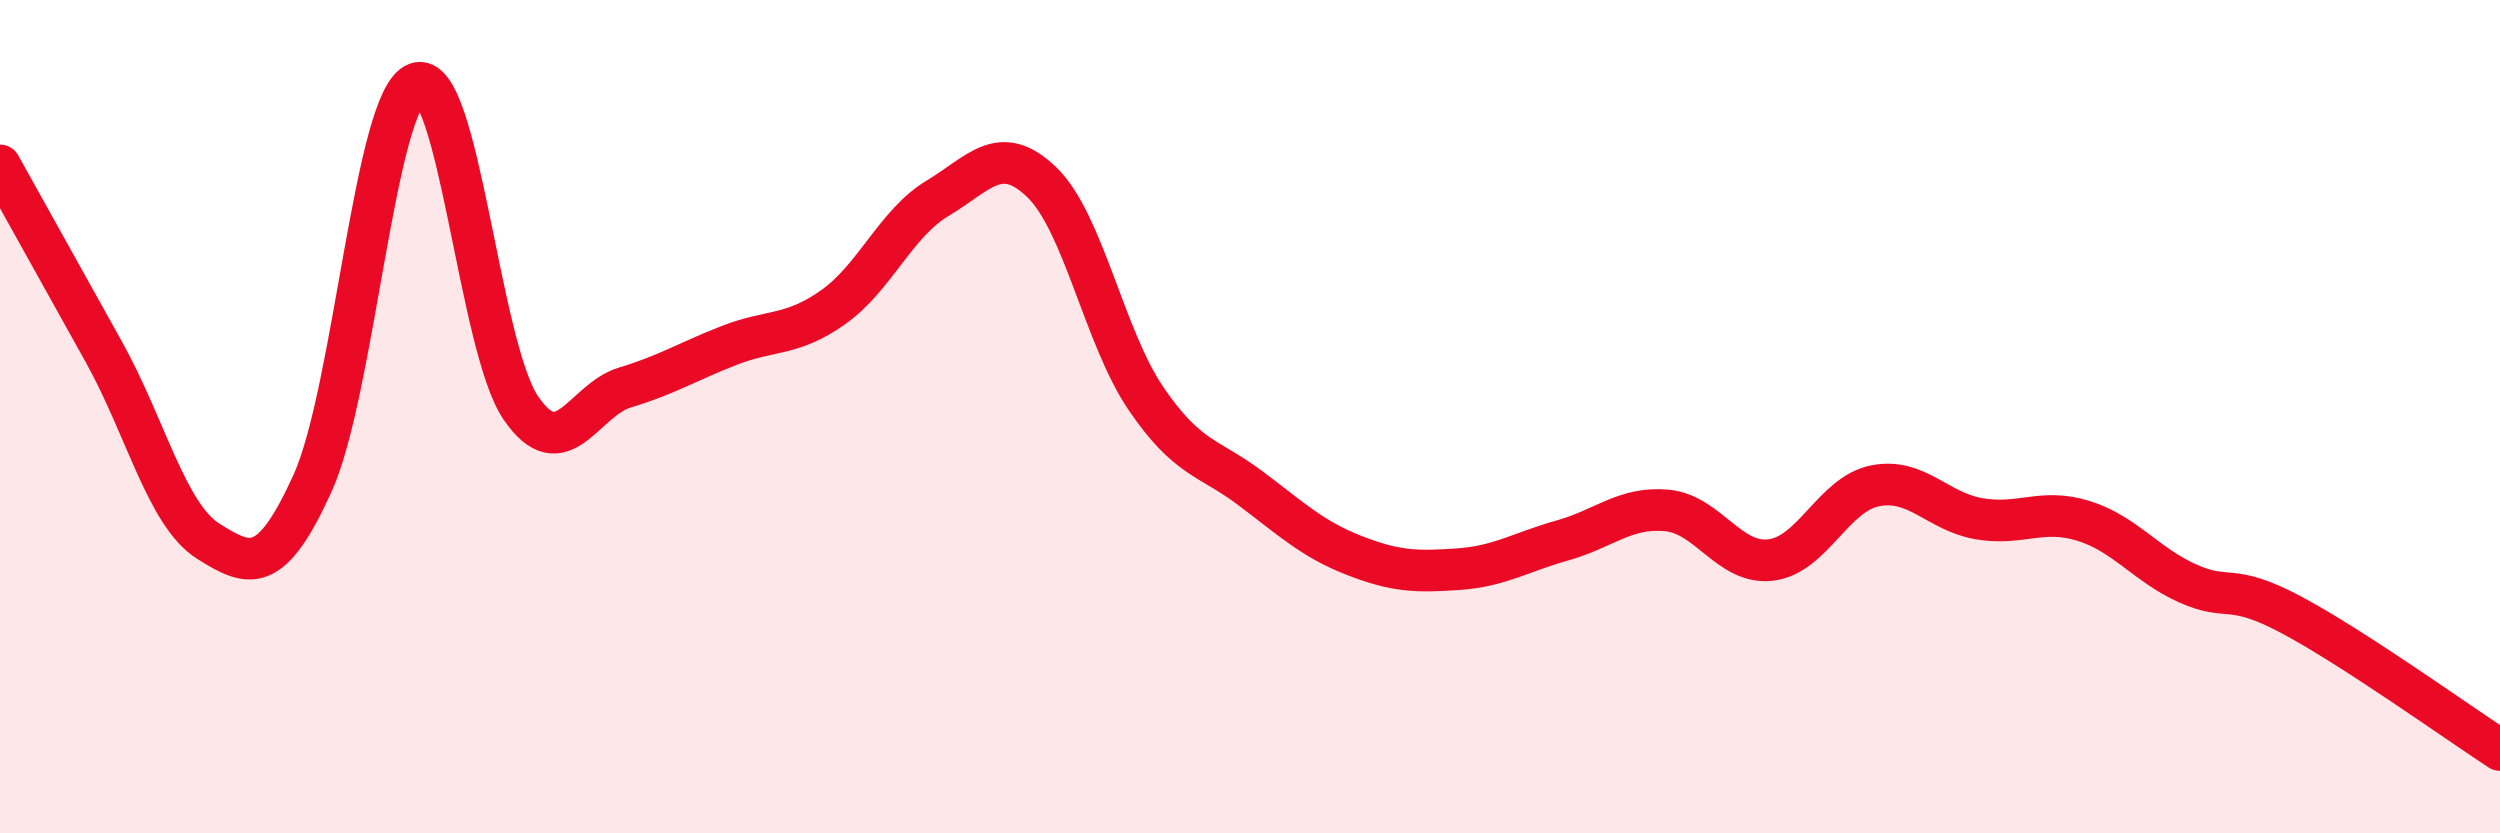
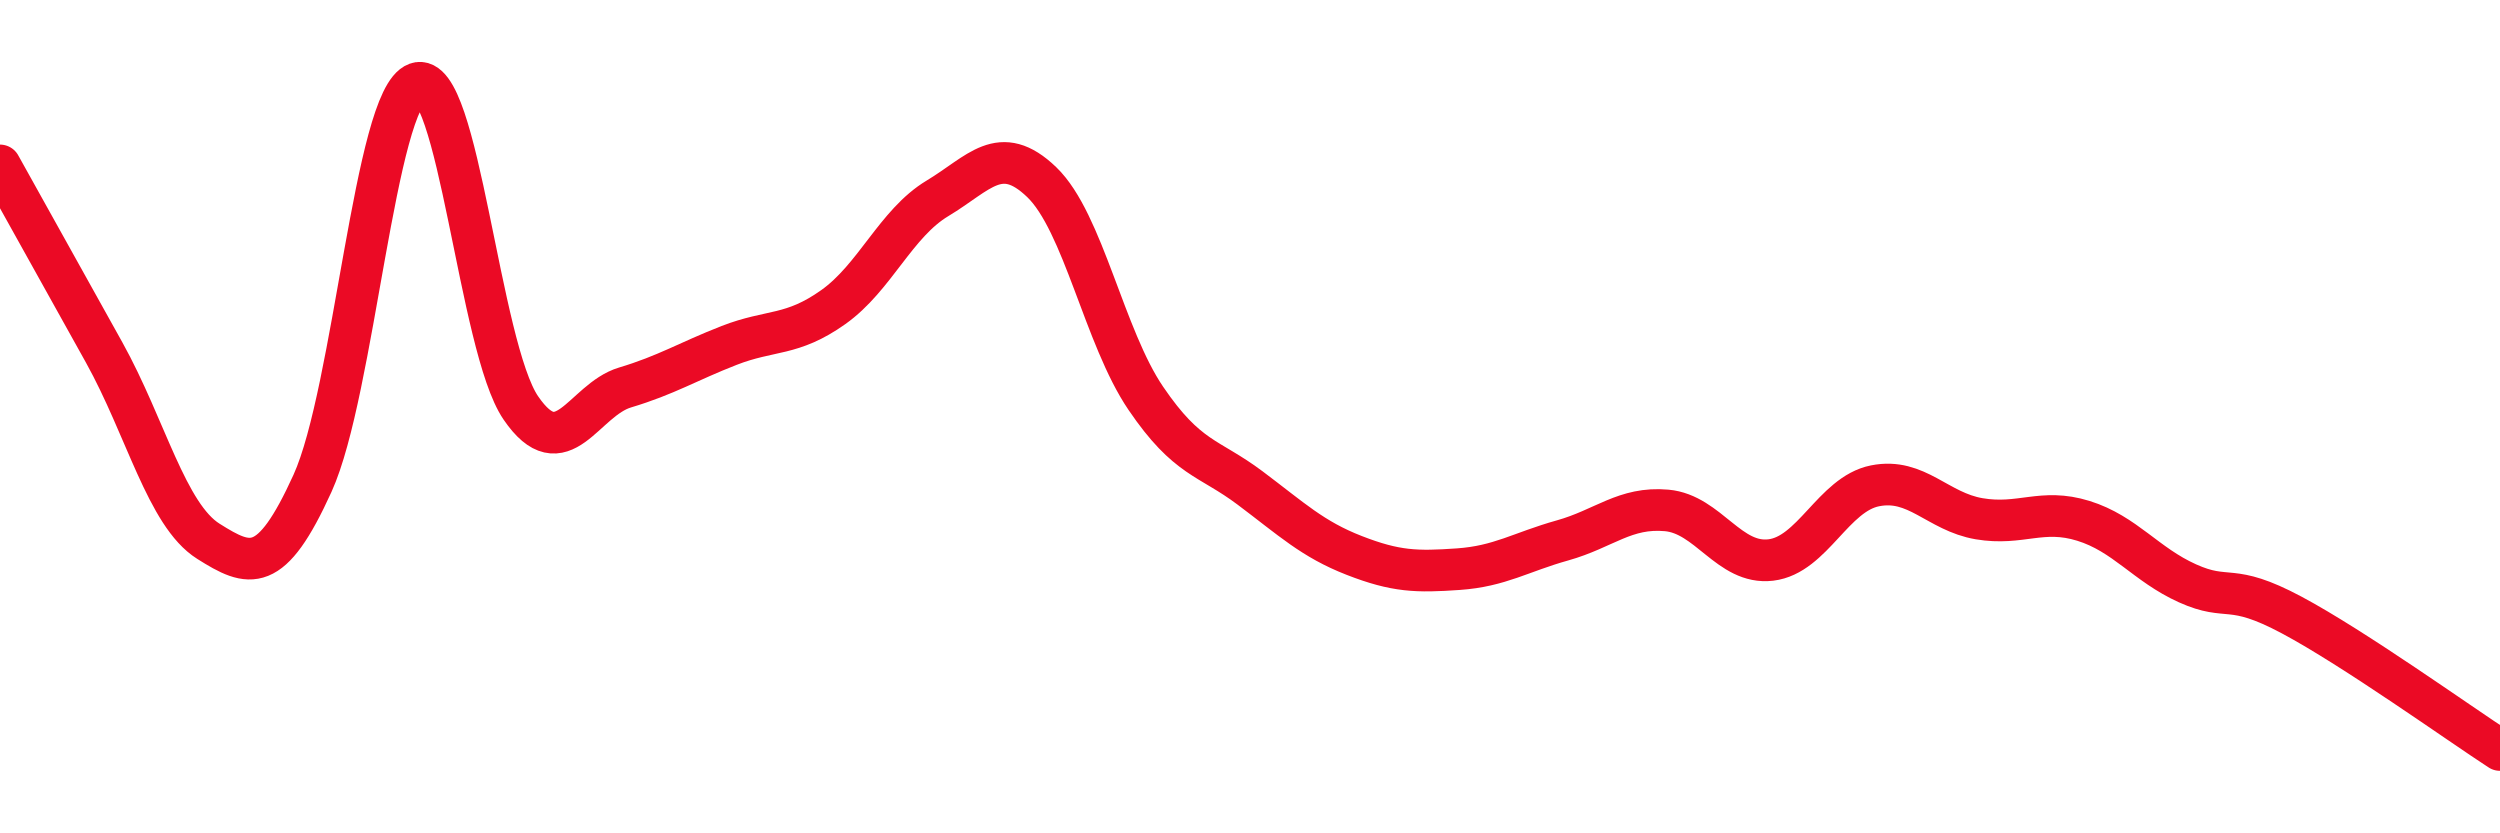
<svg xmlns="http://www.w3.org/2000/svg" width="60" height="20" viewBox="0 0 60 20">
-   <path d="M 0,3.97 C 0.5,4.87 1.5,6.66 2.5,8.46 C 3.5,10.26 4,12.36 5,12.99 C 6,13.62 6.5,13.8 7.5,11.6 C 8.5,9.4 9,2.36 10,2 C 11,1.64 11.5,8.33 12.5,9.79 C 13.5,11.25 14,9.6 15,9.3 C 16,9 16.5,8.68 17.5,8.29 C 18.5,7.9 19,8.08 20,7.37 C 21,6.66 21.5,5.36 22.5,4.76 C 23.5,4.16 24,3.41 25,4.37 C 26,5.33 26.5,8.09 27.5,9.56 C 28.5,11.03 29,10.96 30,11.71 C 31,12.46 31.5,12.94 32.5,13.33 C 33.5,13.72 34,13.73 35,13.66 C 36,13.59 36.5,13.25 37.5,12.97 C 38.5,12.69 39,12.16 40,12.25 C 41,12.34 41.5,13.56 42.5,13.44 C 43.5,13.32 44,11.86 45,11.66 C 46,11.46 46.5,12.28 47.5,12.45 C 48.5,12.62 49,12.19 50,12.5 C 51,12.81 51.5,13.55 52.5,14 C 53.5,14.45 53.5,13.96 55,14.76 C 56.5,15.56 59,17.35 60,18L60 20L0 20Z" fill="#EB0A25" opacity="0.1" stroke-linecap="round" stroke-linejoin="round" />
  <path d="M 0,3.97 C 0.5,4.87 1.5,6.66 2.5,8.46 C 3.5,10.26 4,12.36 5,12.99 C 6,13.62 6.5,13.8 7.5,11.6 C 8.5,9.4 9,2.36 10,2 C 11,1.64 11.5,8.33 12.5,9.79 C 13.5,11.25 14,9.6 15,9.3 C 16,9 16.5,8.68 17.5,8.29 C 18.5,7.9 19,8.08 20,7.37 C 21,6.66 21.5,5.36 22.5,4.76 C 23.5,4.16 24,3.41 25,4.37 C 26,5.33 26.5,8.09 27.5,9.56 C 28.5,11.03 29,10.96 30,11.71 C 31,12.46 31.5,12.94 32.5,13.33 C 33.5,13.72 34,13.73 35,13.66 C 36,13.59 36.5,13.25 37.5,12.97 C 38.5,12.69 39,12.16 40,12.25 C 41,12.34 41.5,13.56 42.5,13.44 C 43.5,13.32 44,11.86 45,11.66 C 46,11.46 46.5,12.28 47.5,12.45 C 48.5,12.62 49,12.19 50,12.5 C 51,12.81 51.5,13.55 52.5,14 C 53.5,14.45 53.5,13.96 55,14.76 C 56.5,15.56 59,17.35 60,18" stroke="#EB0A25" stroke-width="1" fill="none" stroke-linecap="round" stroke-linejoin="round" />
</svg>